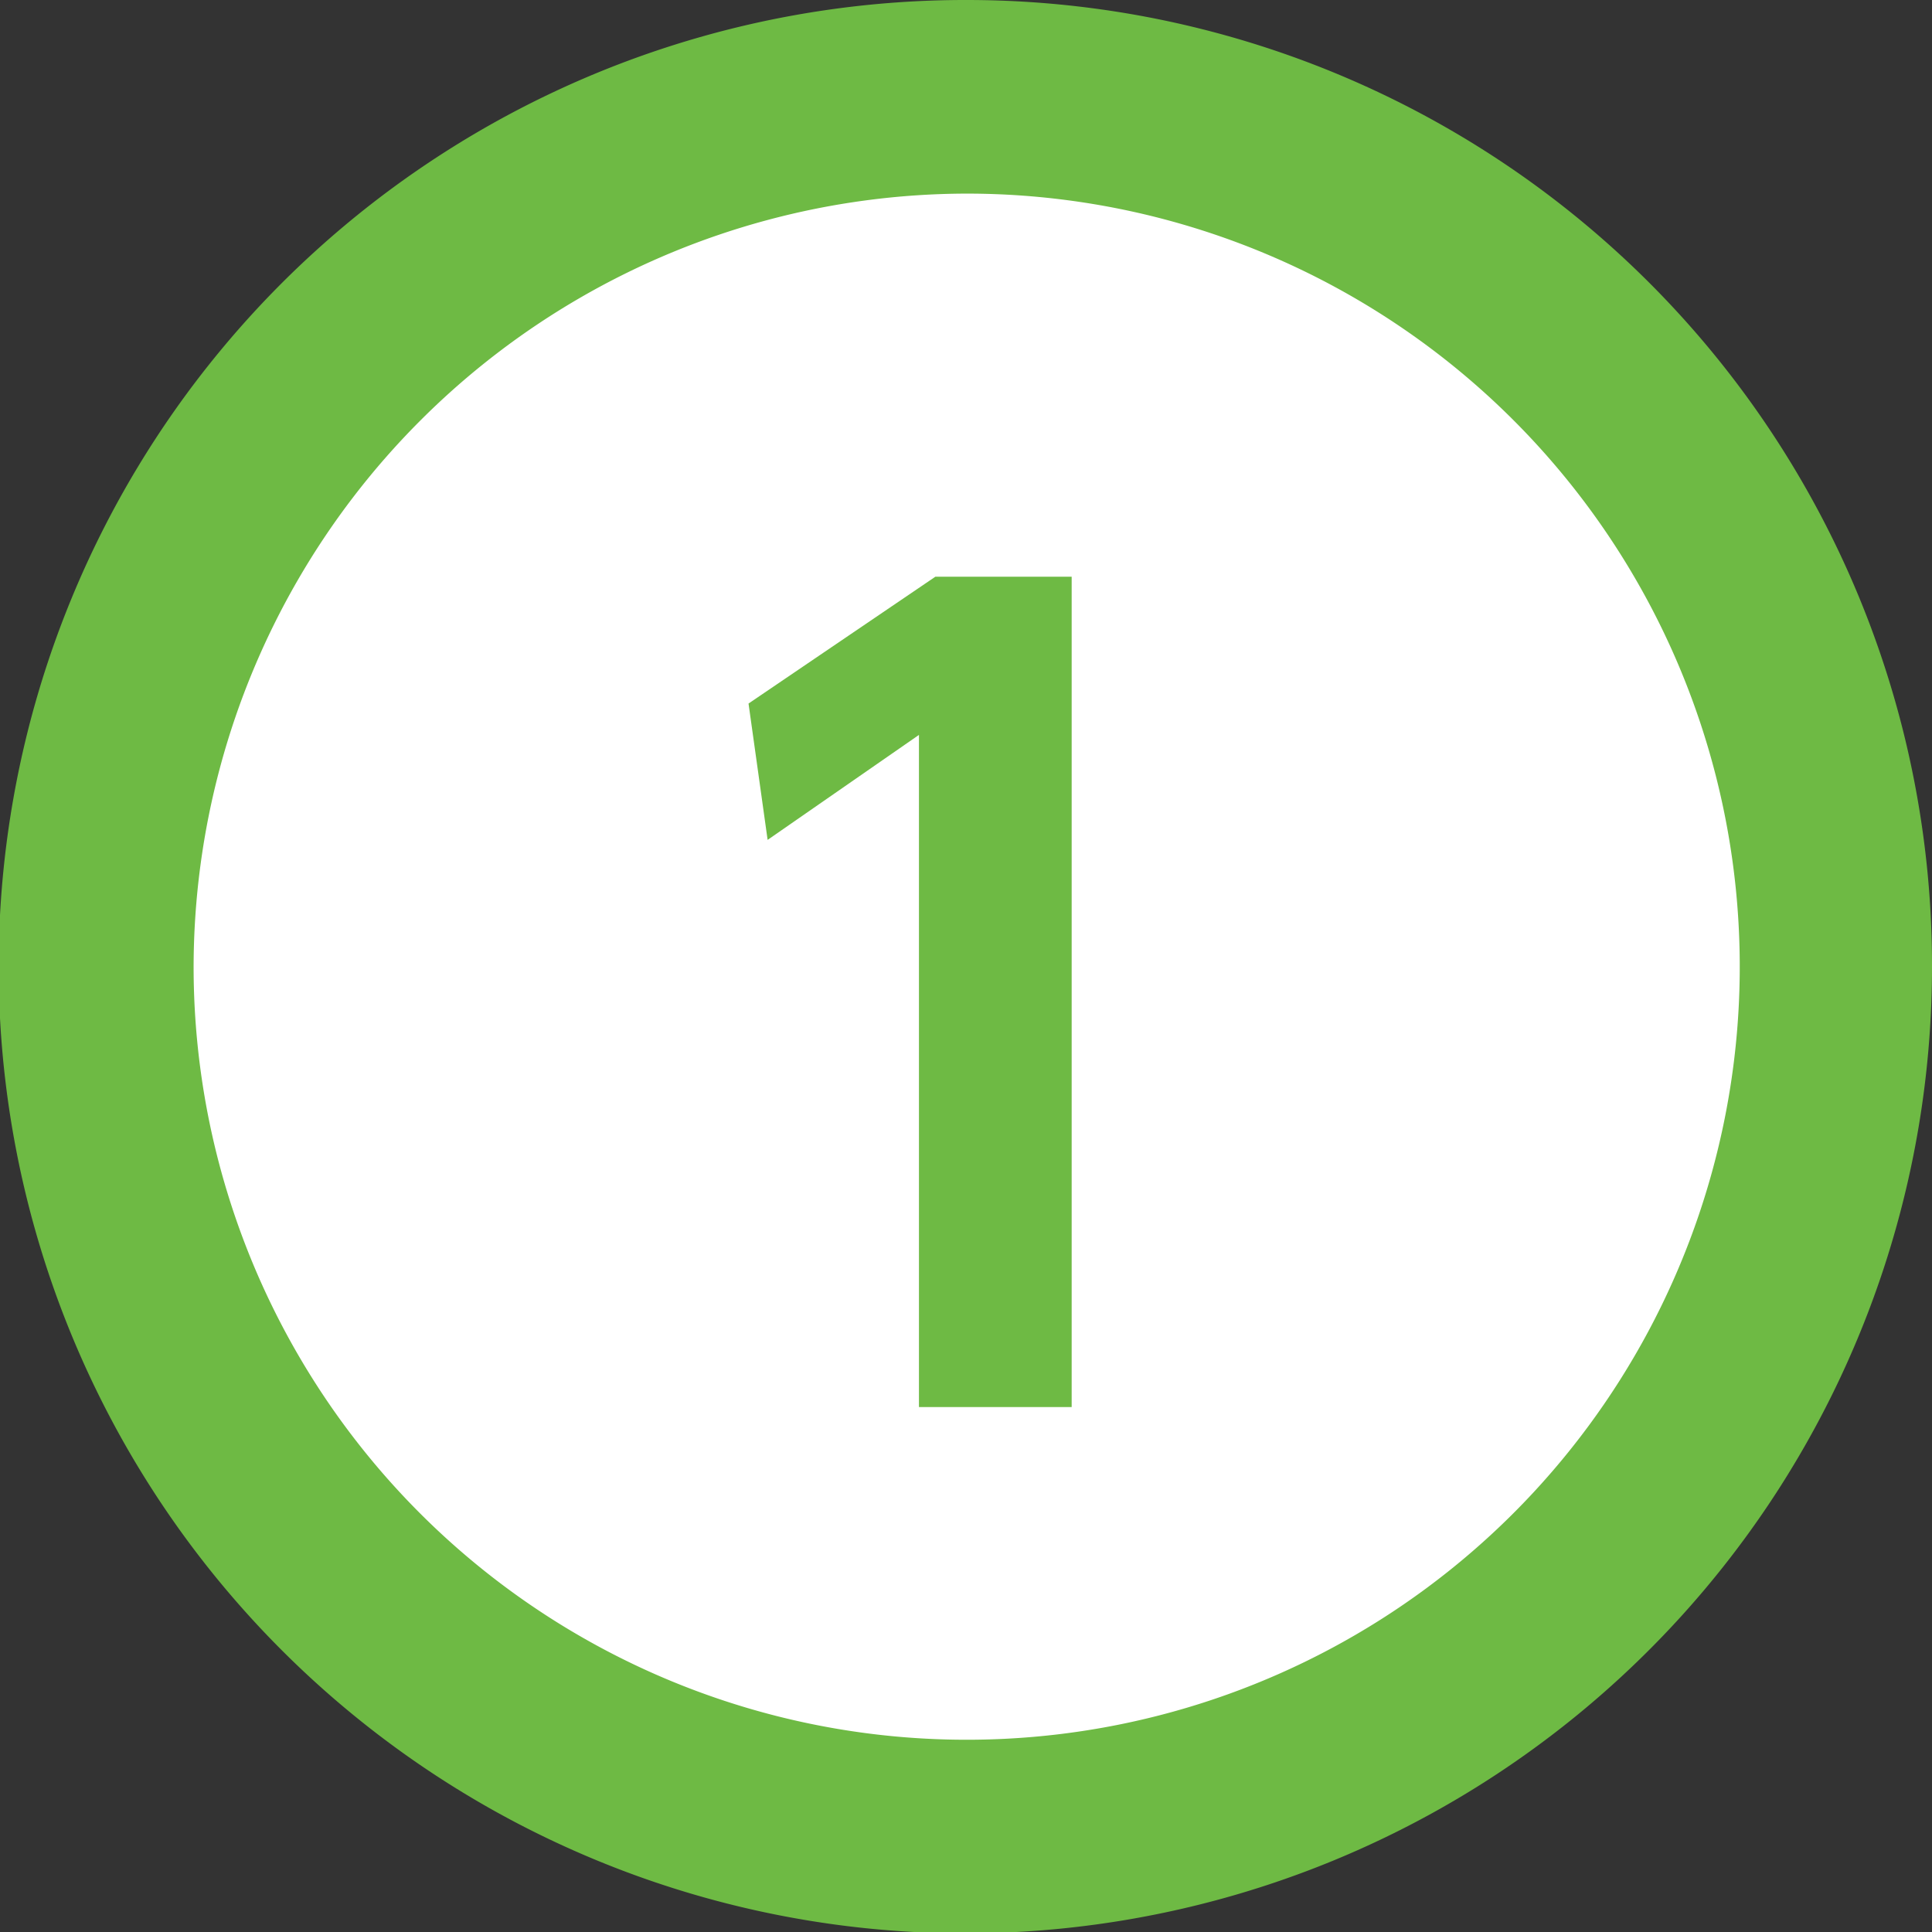
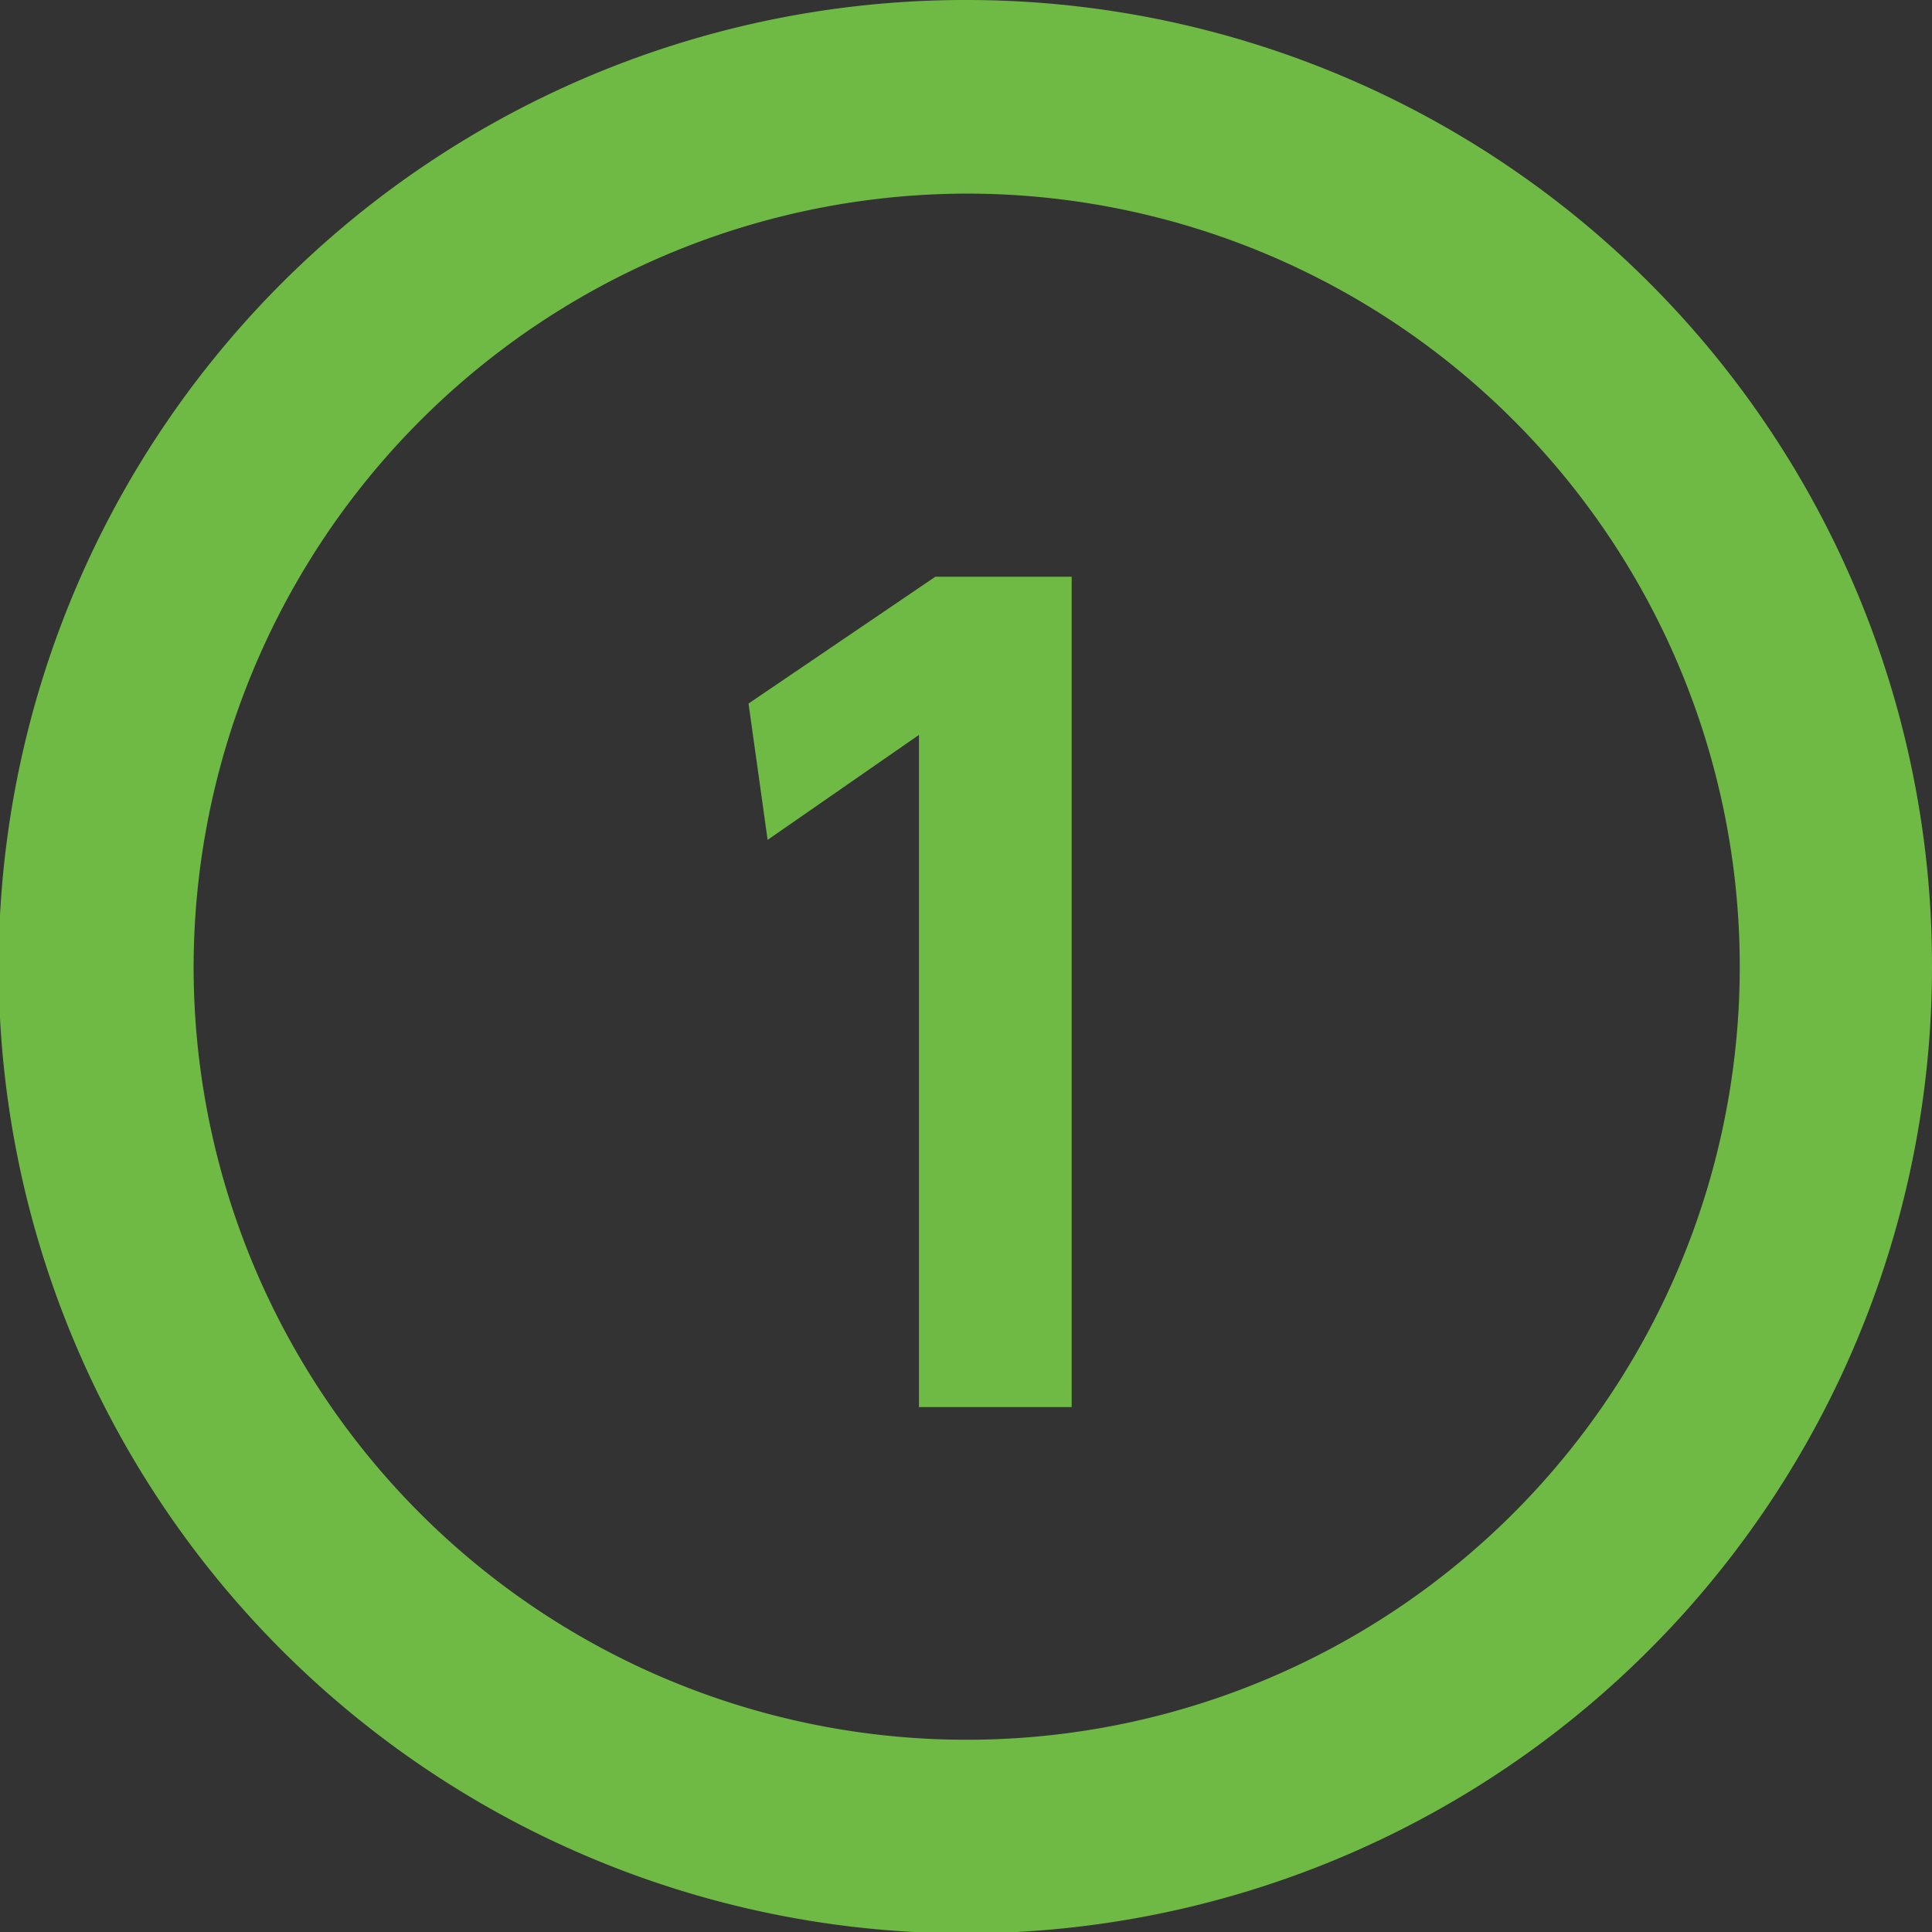
<svg xmlns="http://www.w3.org/2000/svg" viewBox="0 0 14.17 14.17">
  <rect x="0" y="0" width="14.17" height="14.17" fill="#333333" stroke="none" />
  <defs>
    <style>.cls-1{fill:#fff;}.cls-2{fill:#6eba44;}</style>
  </defs>
  <g id="レイヤー_2" data-name="レイヤー 2">
    <g id="画像_イラスト">
-       <path class="cls-1" d="M7.09,13.46a6.38,6.38,0,1,1,6.37-6.37A6.38,6.38,0,0,1,7.09,13.46Z" />
      <path class="cls-2" d="M7.09,1.42A5.67,5.67,0,1,1,1.42,7.09,5.68,5.68,0,0,1,7.09,1.42M7.09,0a7.09,7.09,0,1,0,7.08,7.09A7.08,7.08,0,0,0,7.09,0Z" />
      <path class="cls-2" d="M6.86,4.23h1v6.09H6.74V5.39l-1.11.77-.14-1Z" />
    </g>
  </g>
</svg>